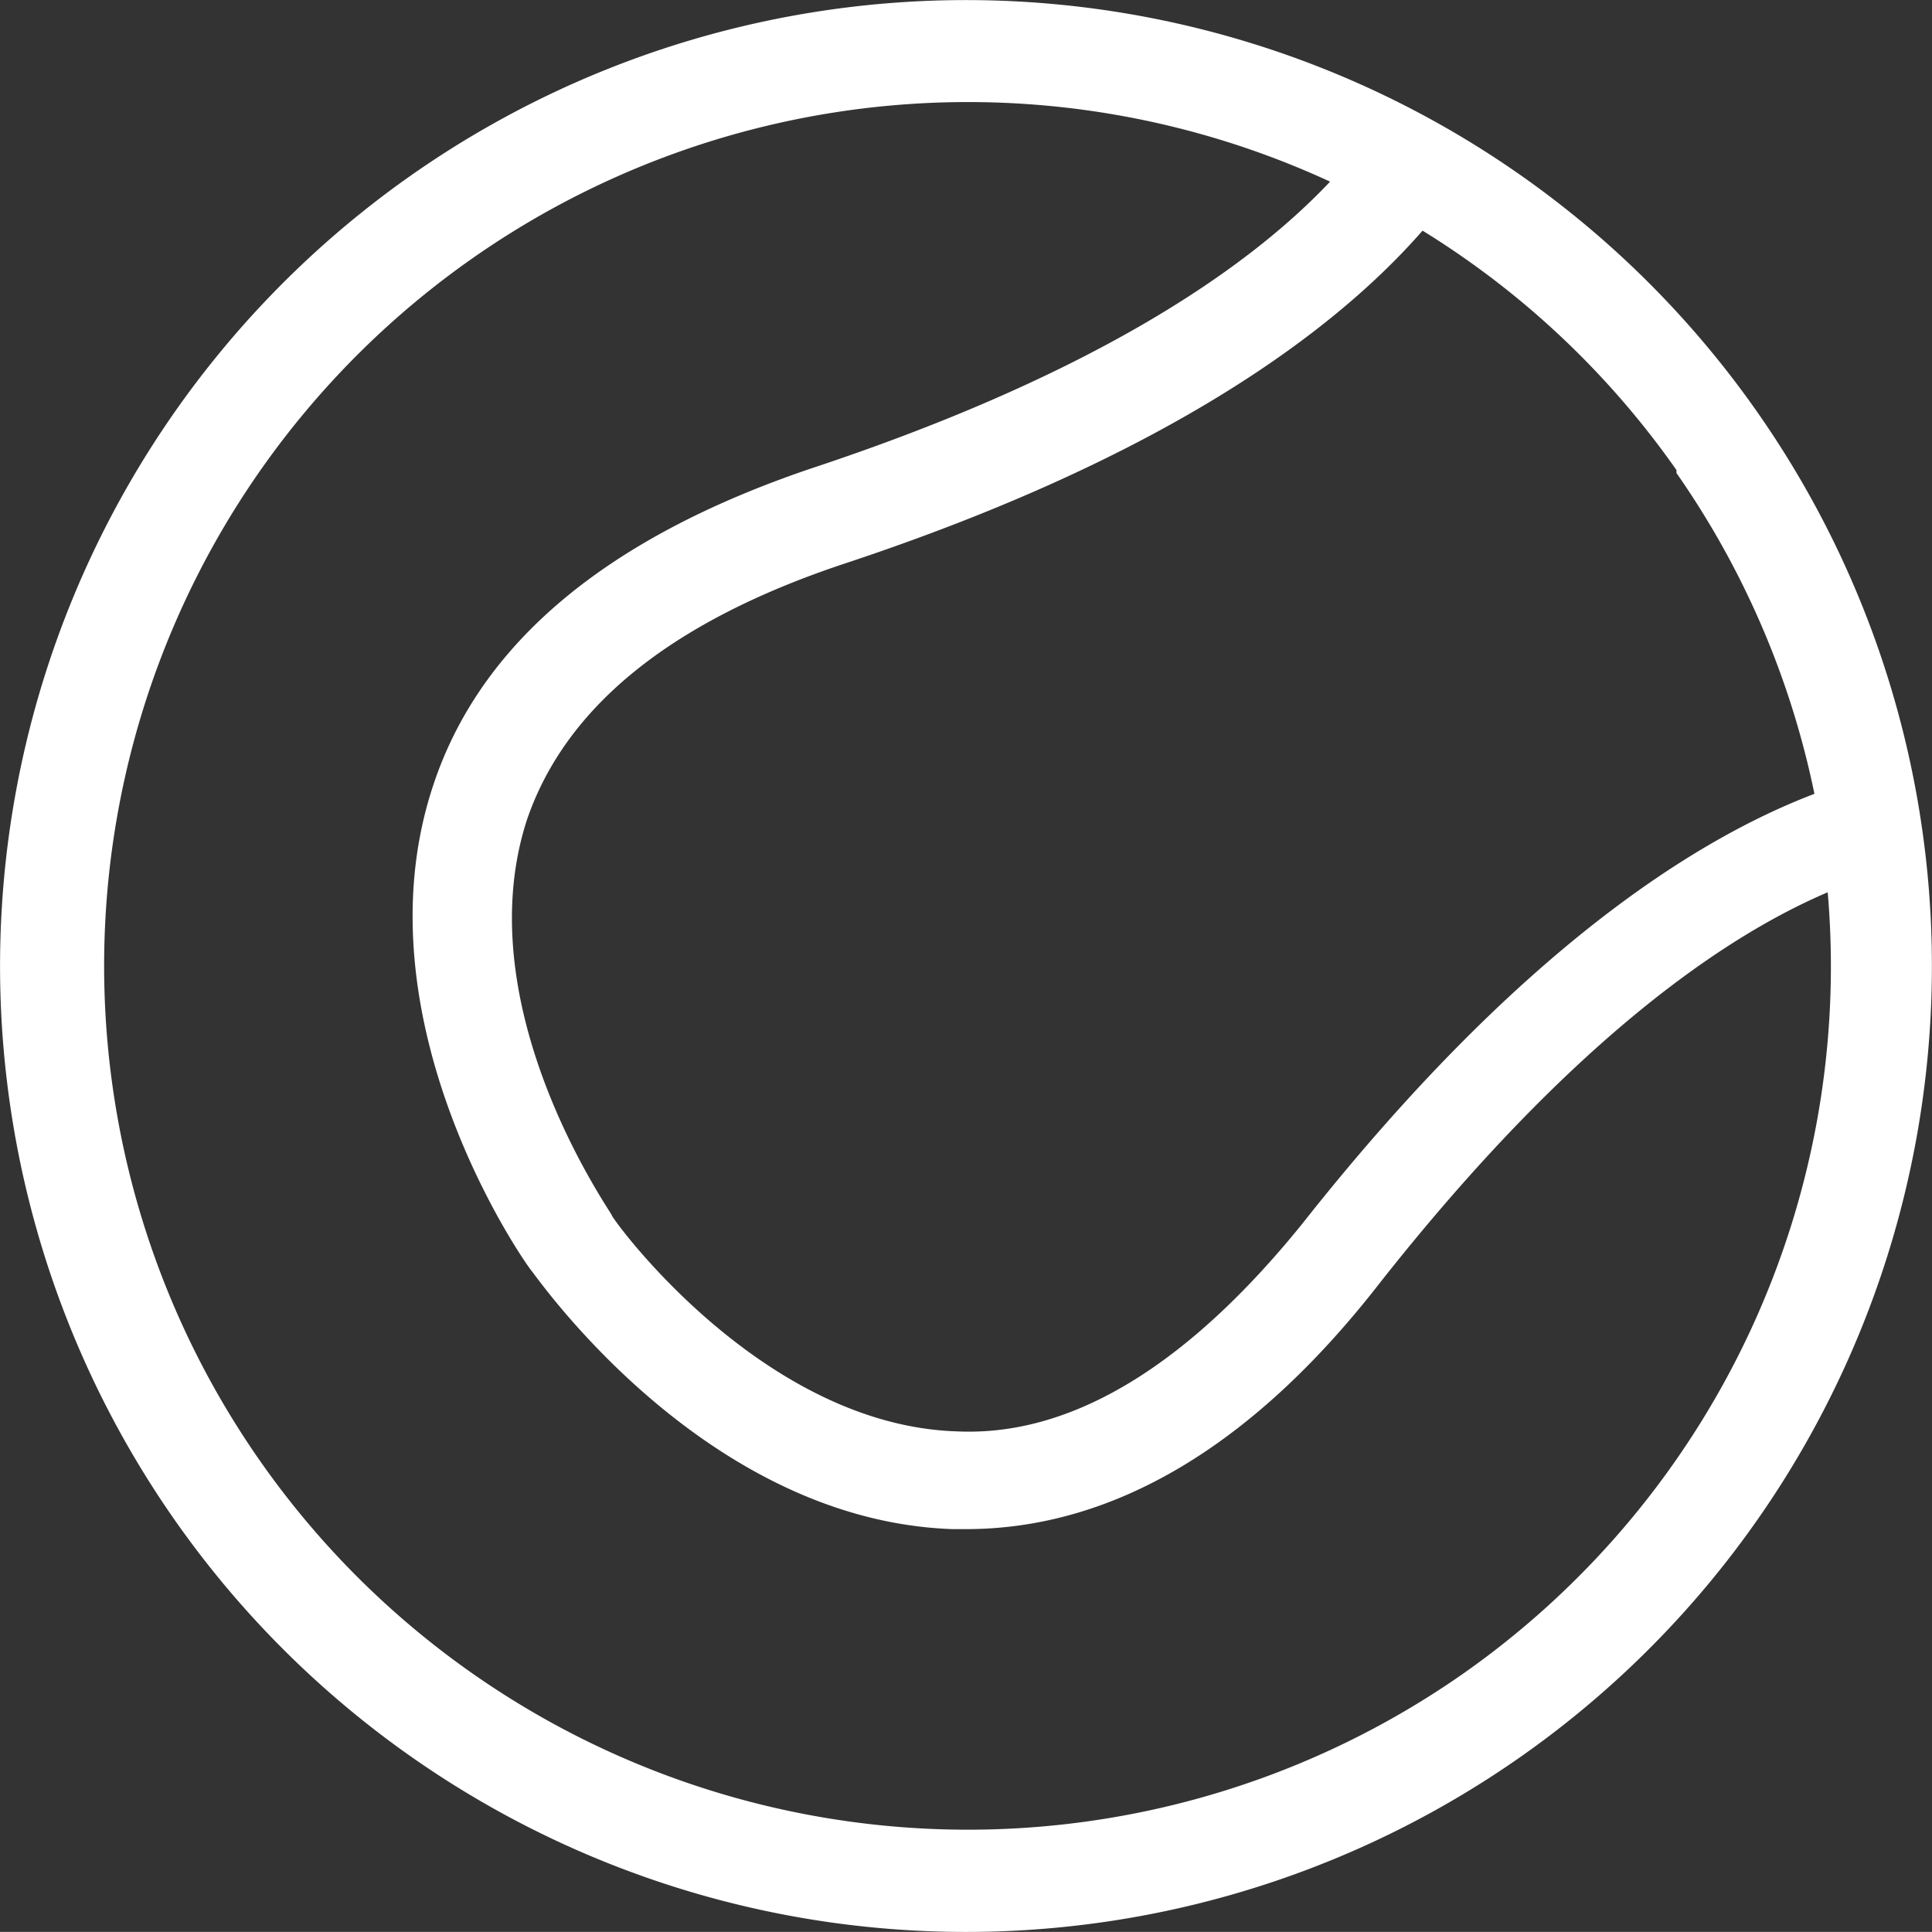
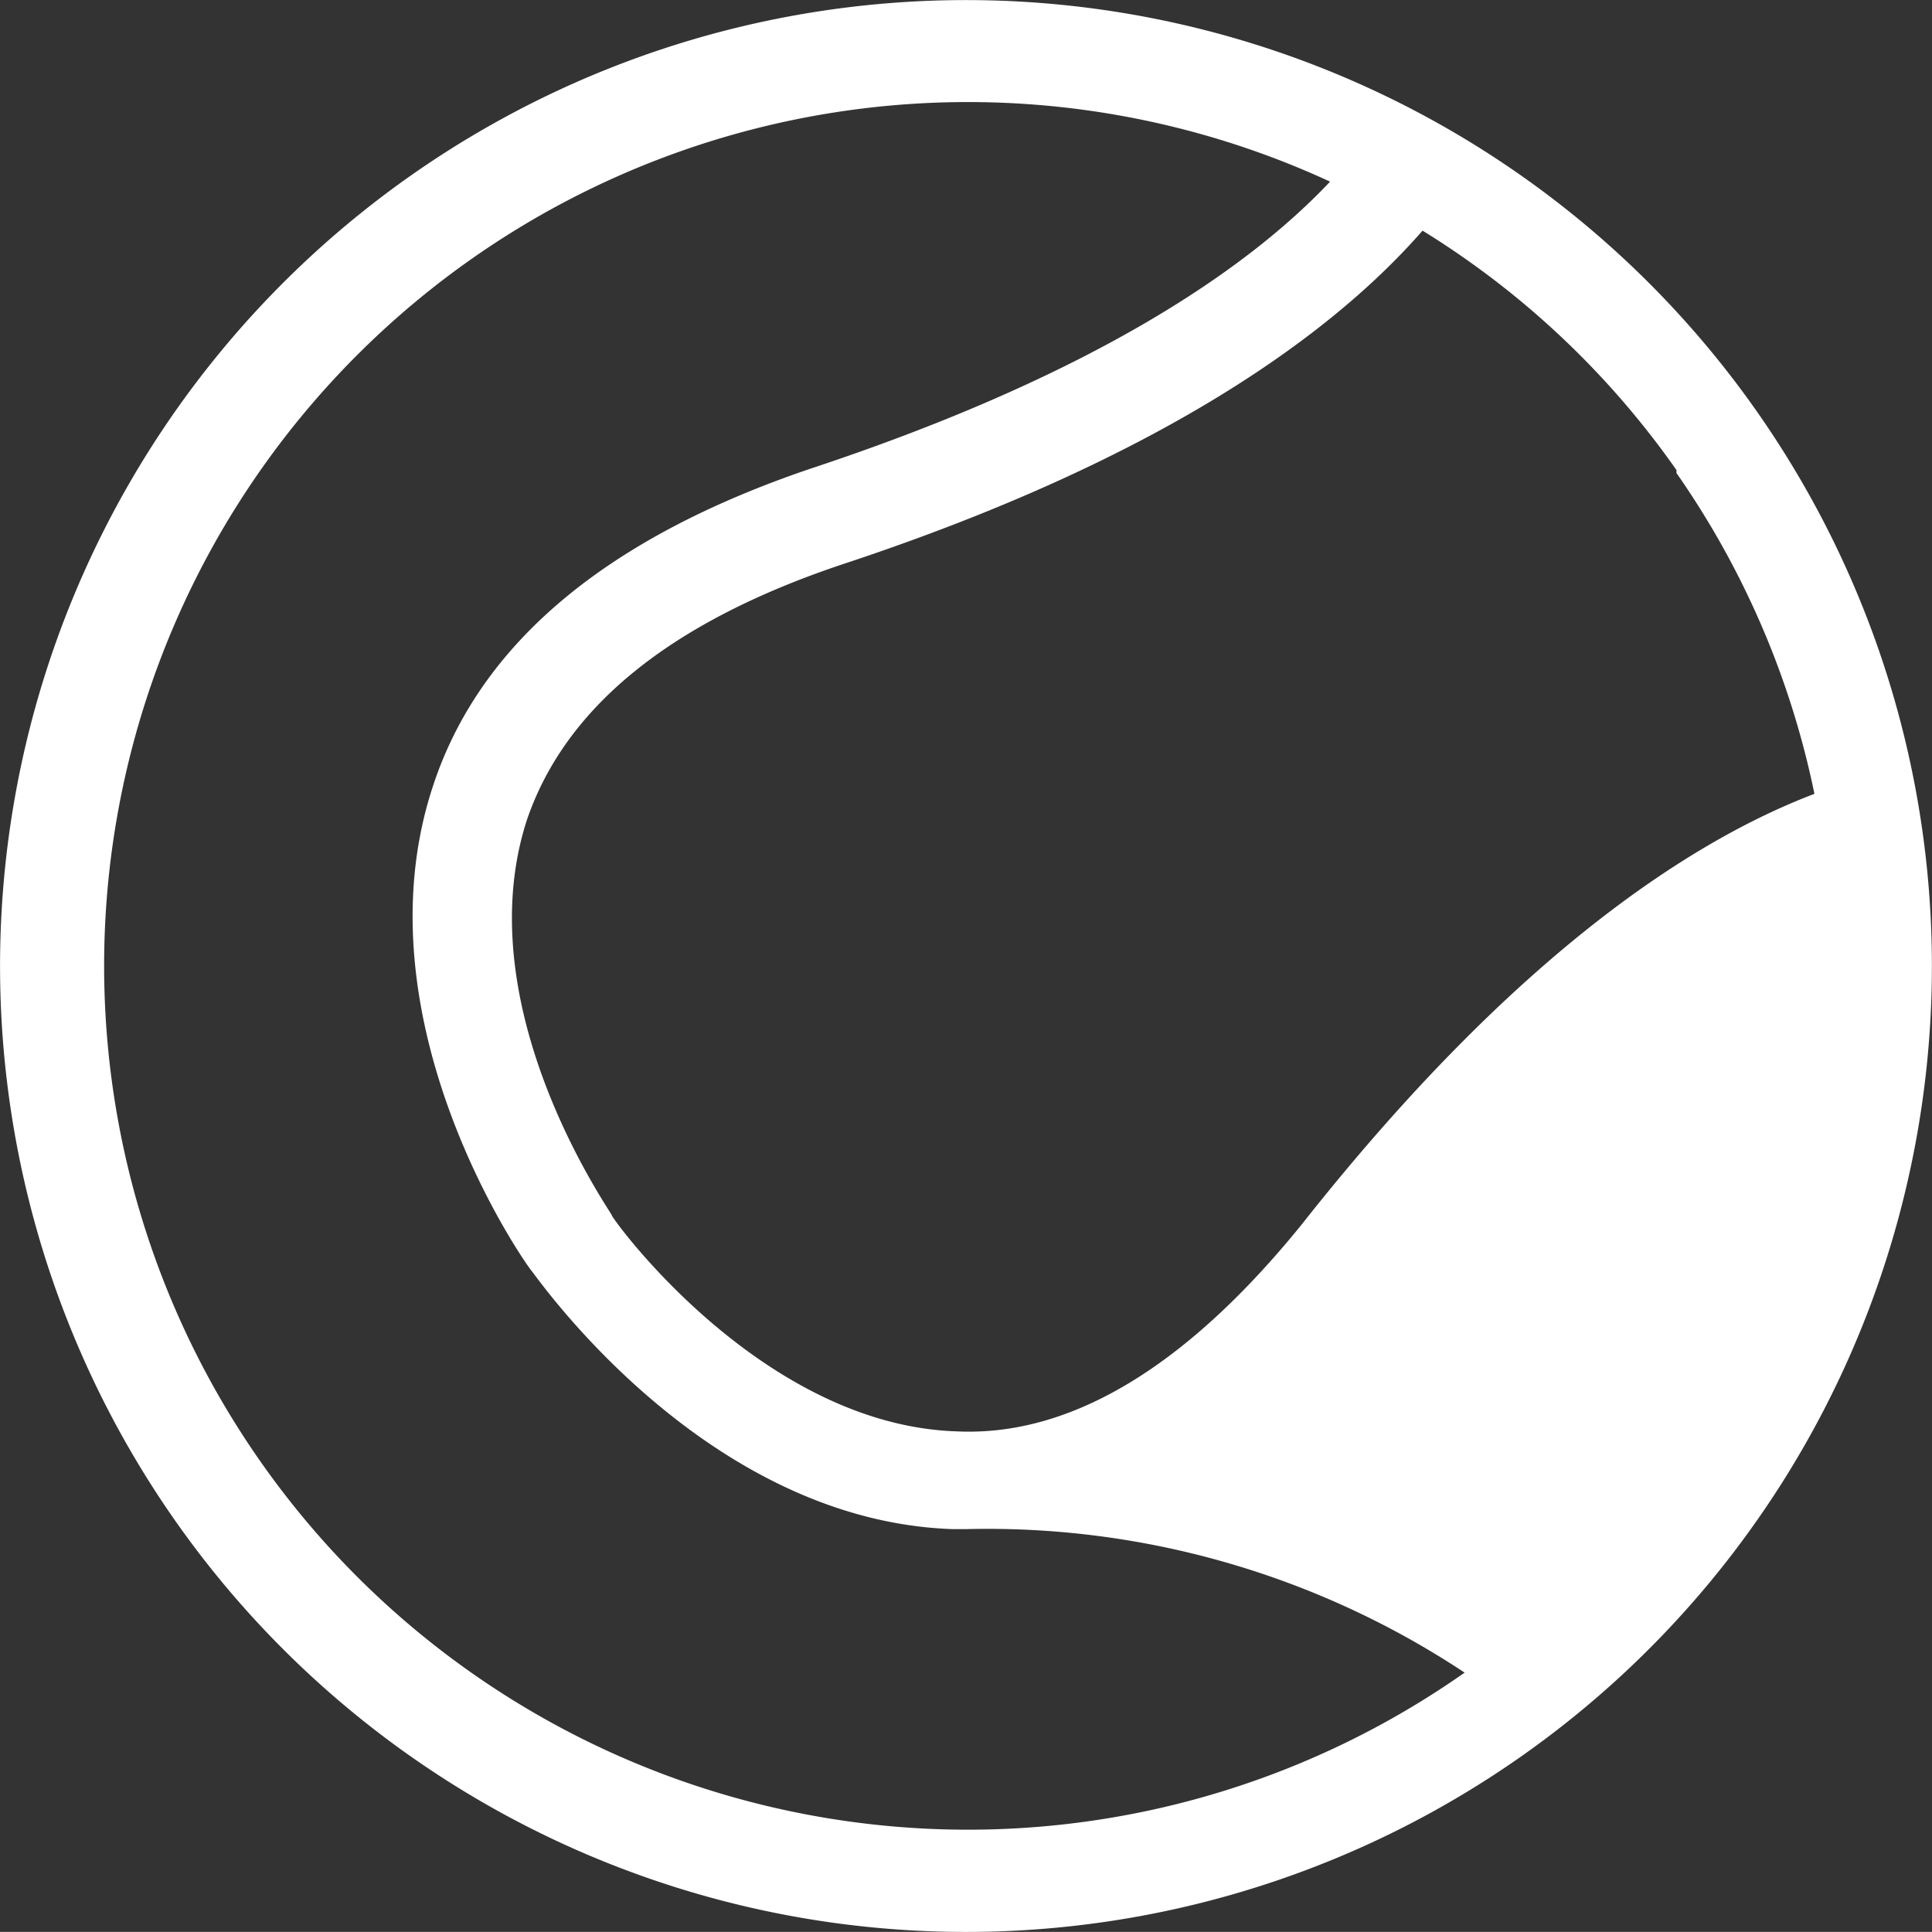
<svg xmlns="http://www.w3.org/2000/svg" width="39.865" height="39.863" viewBox="0 0 39.865 39.863">
  <rect x="0" y="0" width="39.865" height="39.863" fill="#333333" stroke="none" />
-   <path id="Path_10" data-name="Path 10" d="M36.232,8.547a19.931,19.931,0,1,0-4.883,27.662h0A19.931,19.931,0,0,0,36.232,8.547Zm-1.708,1.2a17.824,17.824,0,0,1,2.847,6.62c-2.506.954-6.164,3.289-10.578,8.884-2.306,2.847-4.7,4.385-7.118,4.271-4.043-.128-7.118-4.4-7.118-4.456S9.539,20.791,10.806,16.9c.8-2.335,2.975-4.086,6.506-5.268C24.074,9.4,27.52,6.768,29.285,4.746a17.8,17.8,0,0,1,5.239,4.94ZM30.153,34.5A17.824,17.824,0,1,1,27.377,3.735c-1.651,1.751-4.783,3.958-10.72,5.922-4.2,1.424-6.834,3.6-7.8,6.577-1.58,4.84,1.893,9.795,2.036,9.966s3.6,5.168,8.7,5.339h.27c3.032,0,5.922-1.708,8.542-5.082,3.872-4.912,7.033-7.118,9.24-8.058A17.824,17.824,0,0,1,30.153,34.5Z" transform="translate(0.068 0.013)" fill="#fff" />
+   <path id="Path_10" data-name="Path 10" d="M36.232,8.547a19.931,19.931,0,1,0-4.883,27.662h0A19.931,19.931,0,0,0,36.232,8.547Zm-1.708,1.2a17.824,17.824,0,0,1,2.847,6.62c-2.506.954-6.164,3.289-10.578,8.884-2.306,2.847-4.7,4.385-7.118,4.271-4.043-.128-7.118-4.4-7.118-4.456S9.539,20.791,10.806,16.9c.8-2.335,2.975-4.086,6.506-5.268C24.074,9.4,27.52,6.768,29.285,4.746a17.8,17.8,0,0,1,5.239,4.94ZM30.153,34.5A17.824,17.824,0,1,1,27.377,3.735c-1.651,1.751-4.783,3.958-10.72,5.922-4.2,1.424-6.834,3.6-7.8,6.577-1.58,4.84,1.893,9.795,2.036,9.966s3.6,5.168,8.7,5.339h.27A17.824,17.824,0,0,1,30.153,34.5Z" transform="translate(0.068 0.013)" fill="#fff" />
</svg>